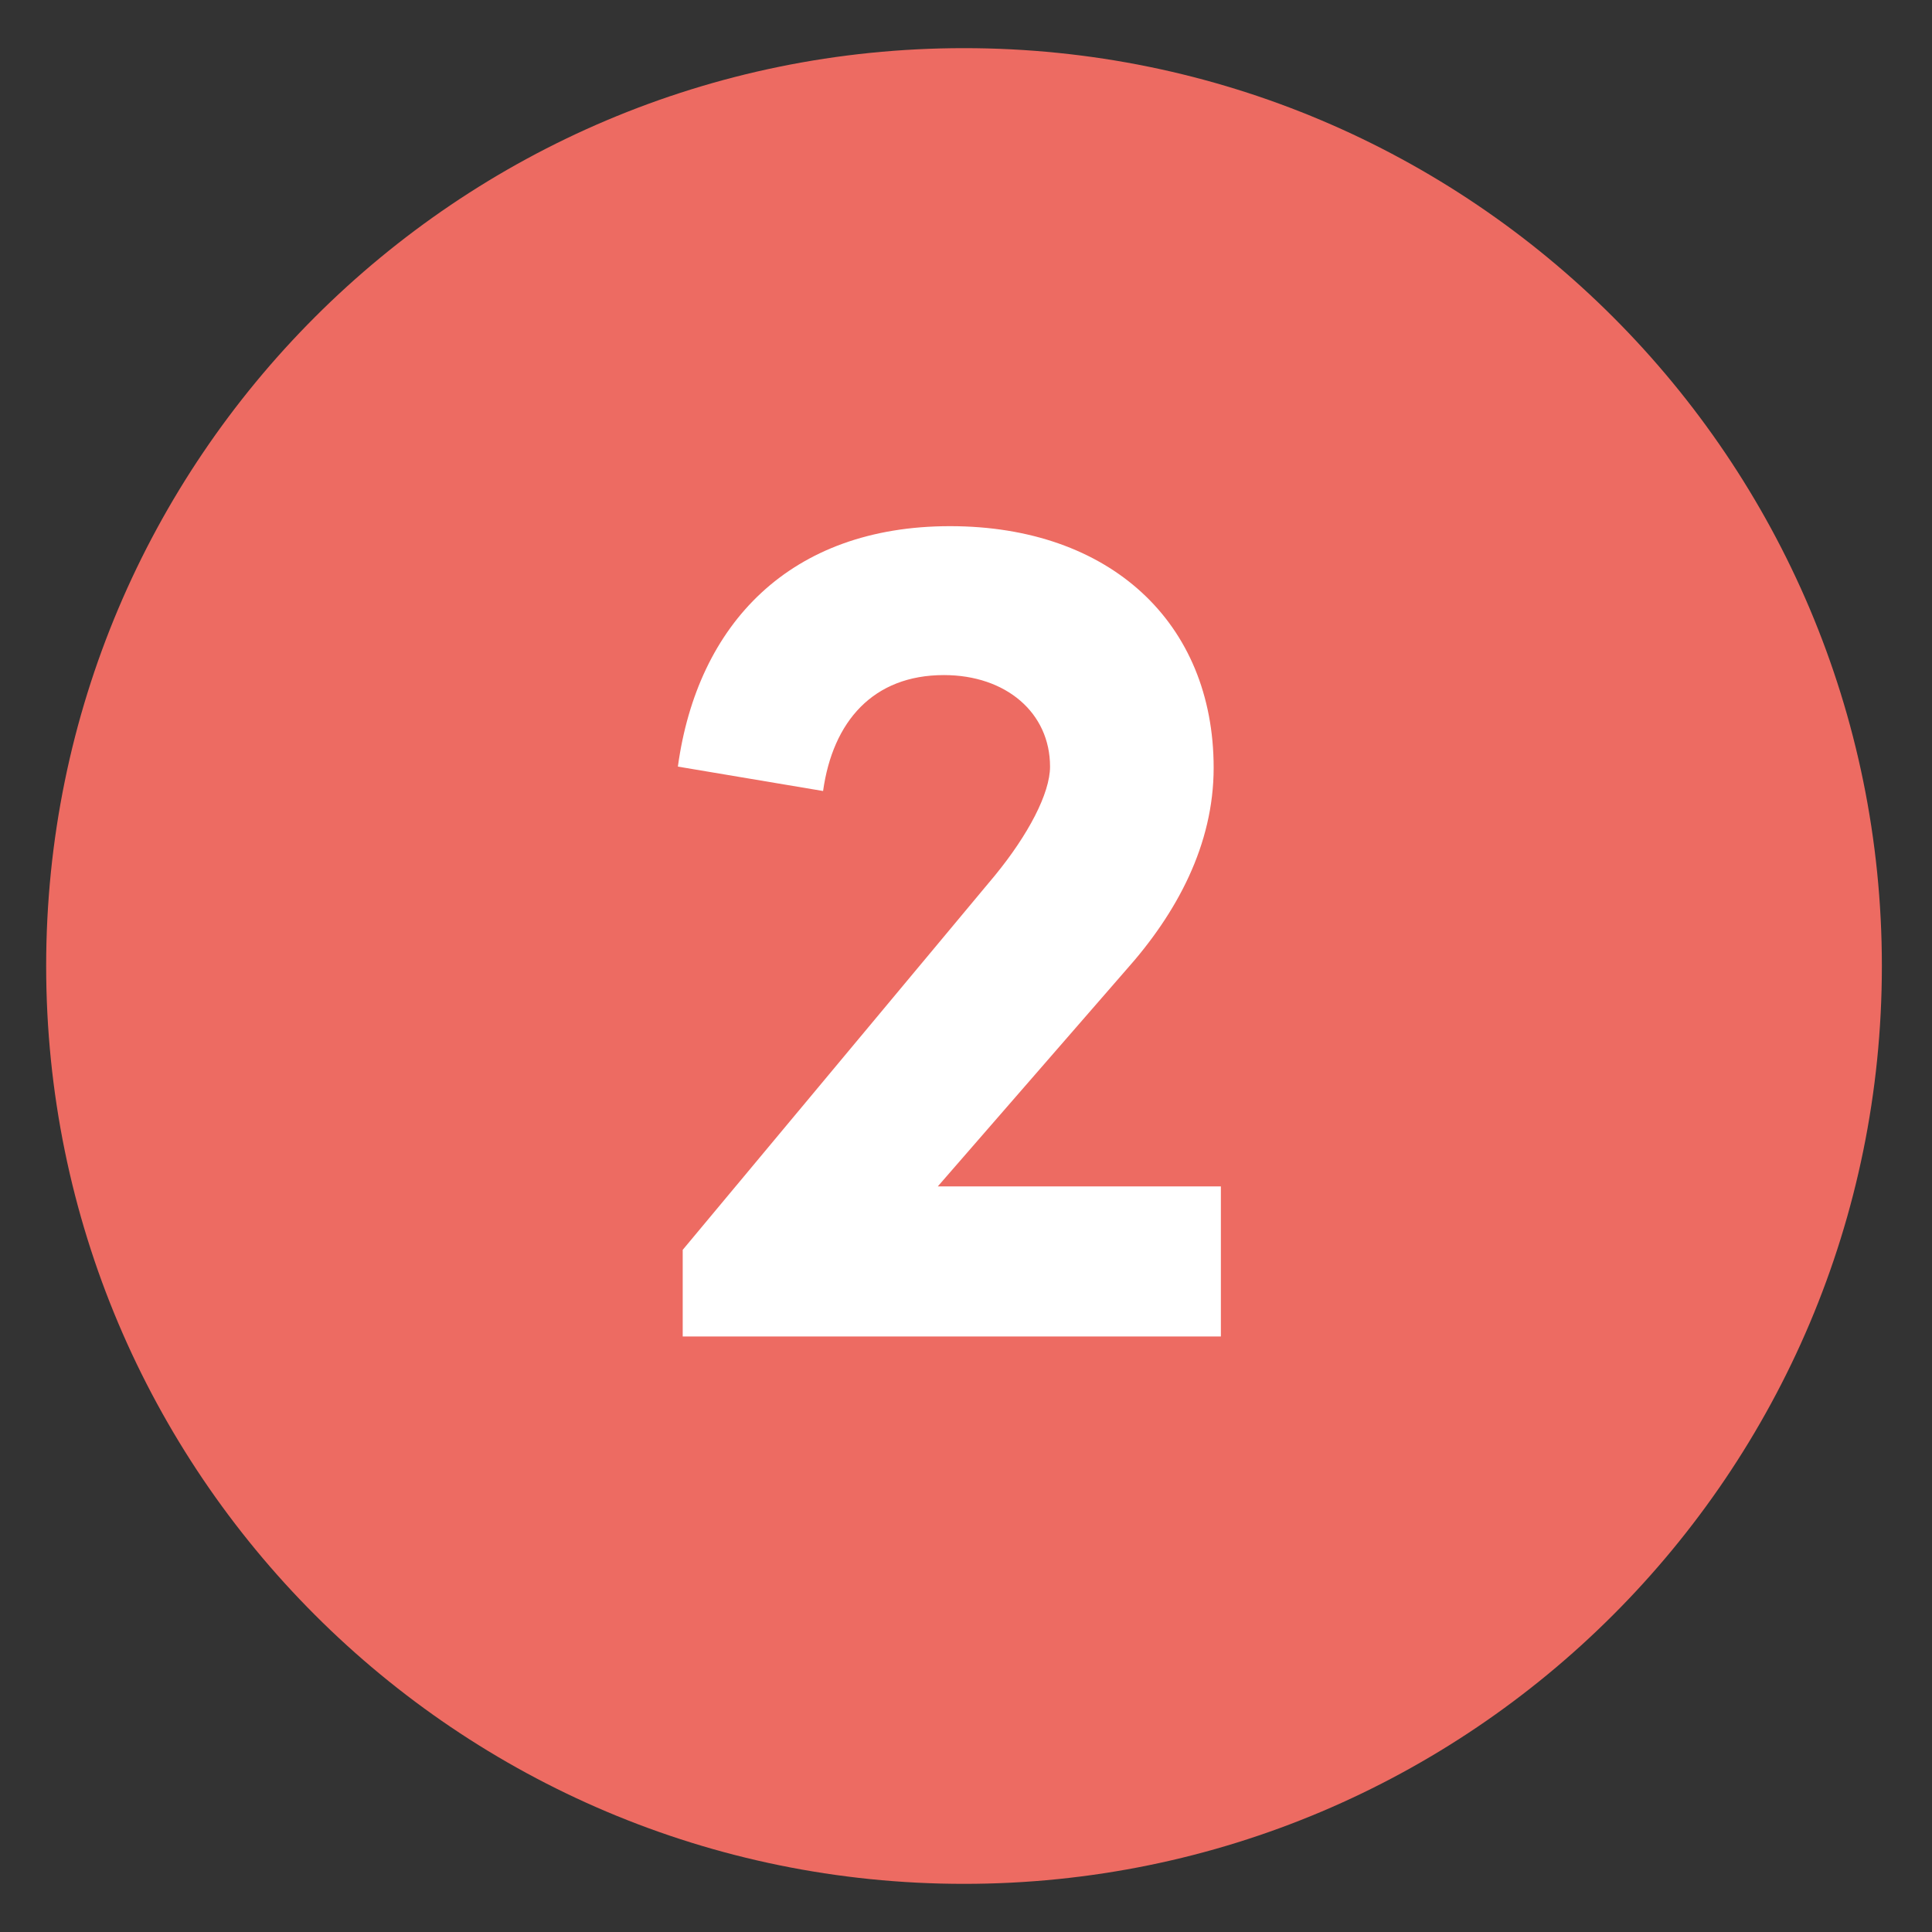
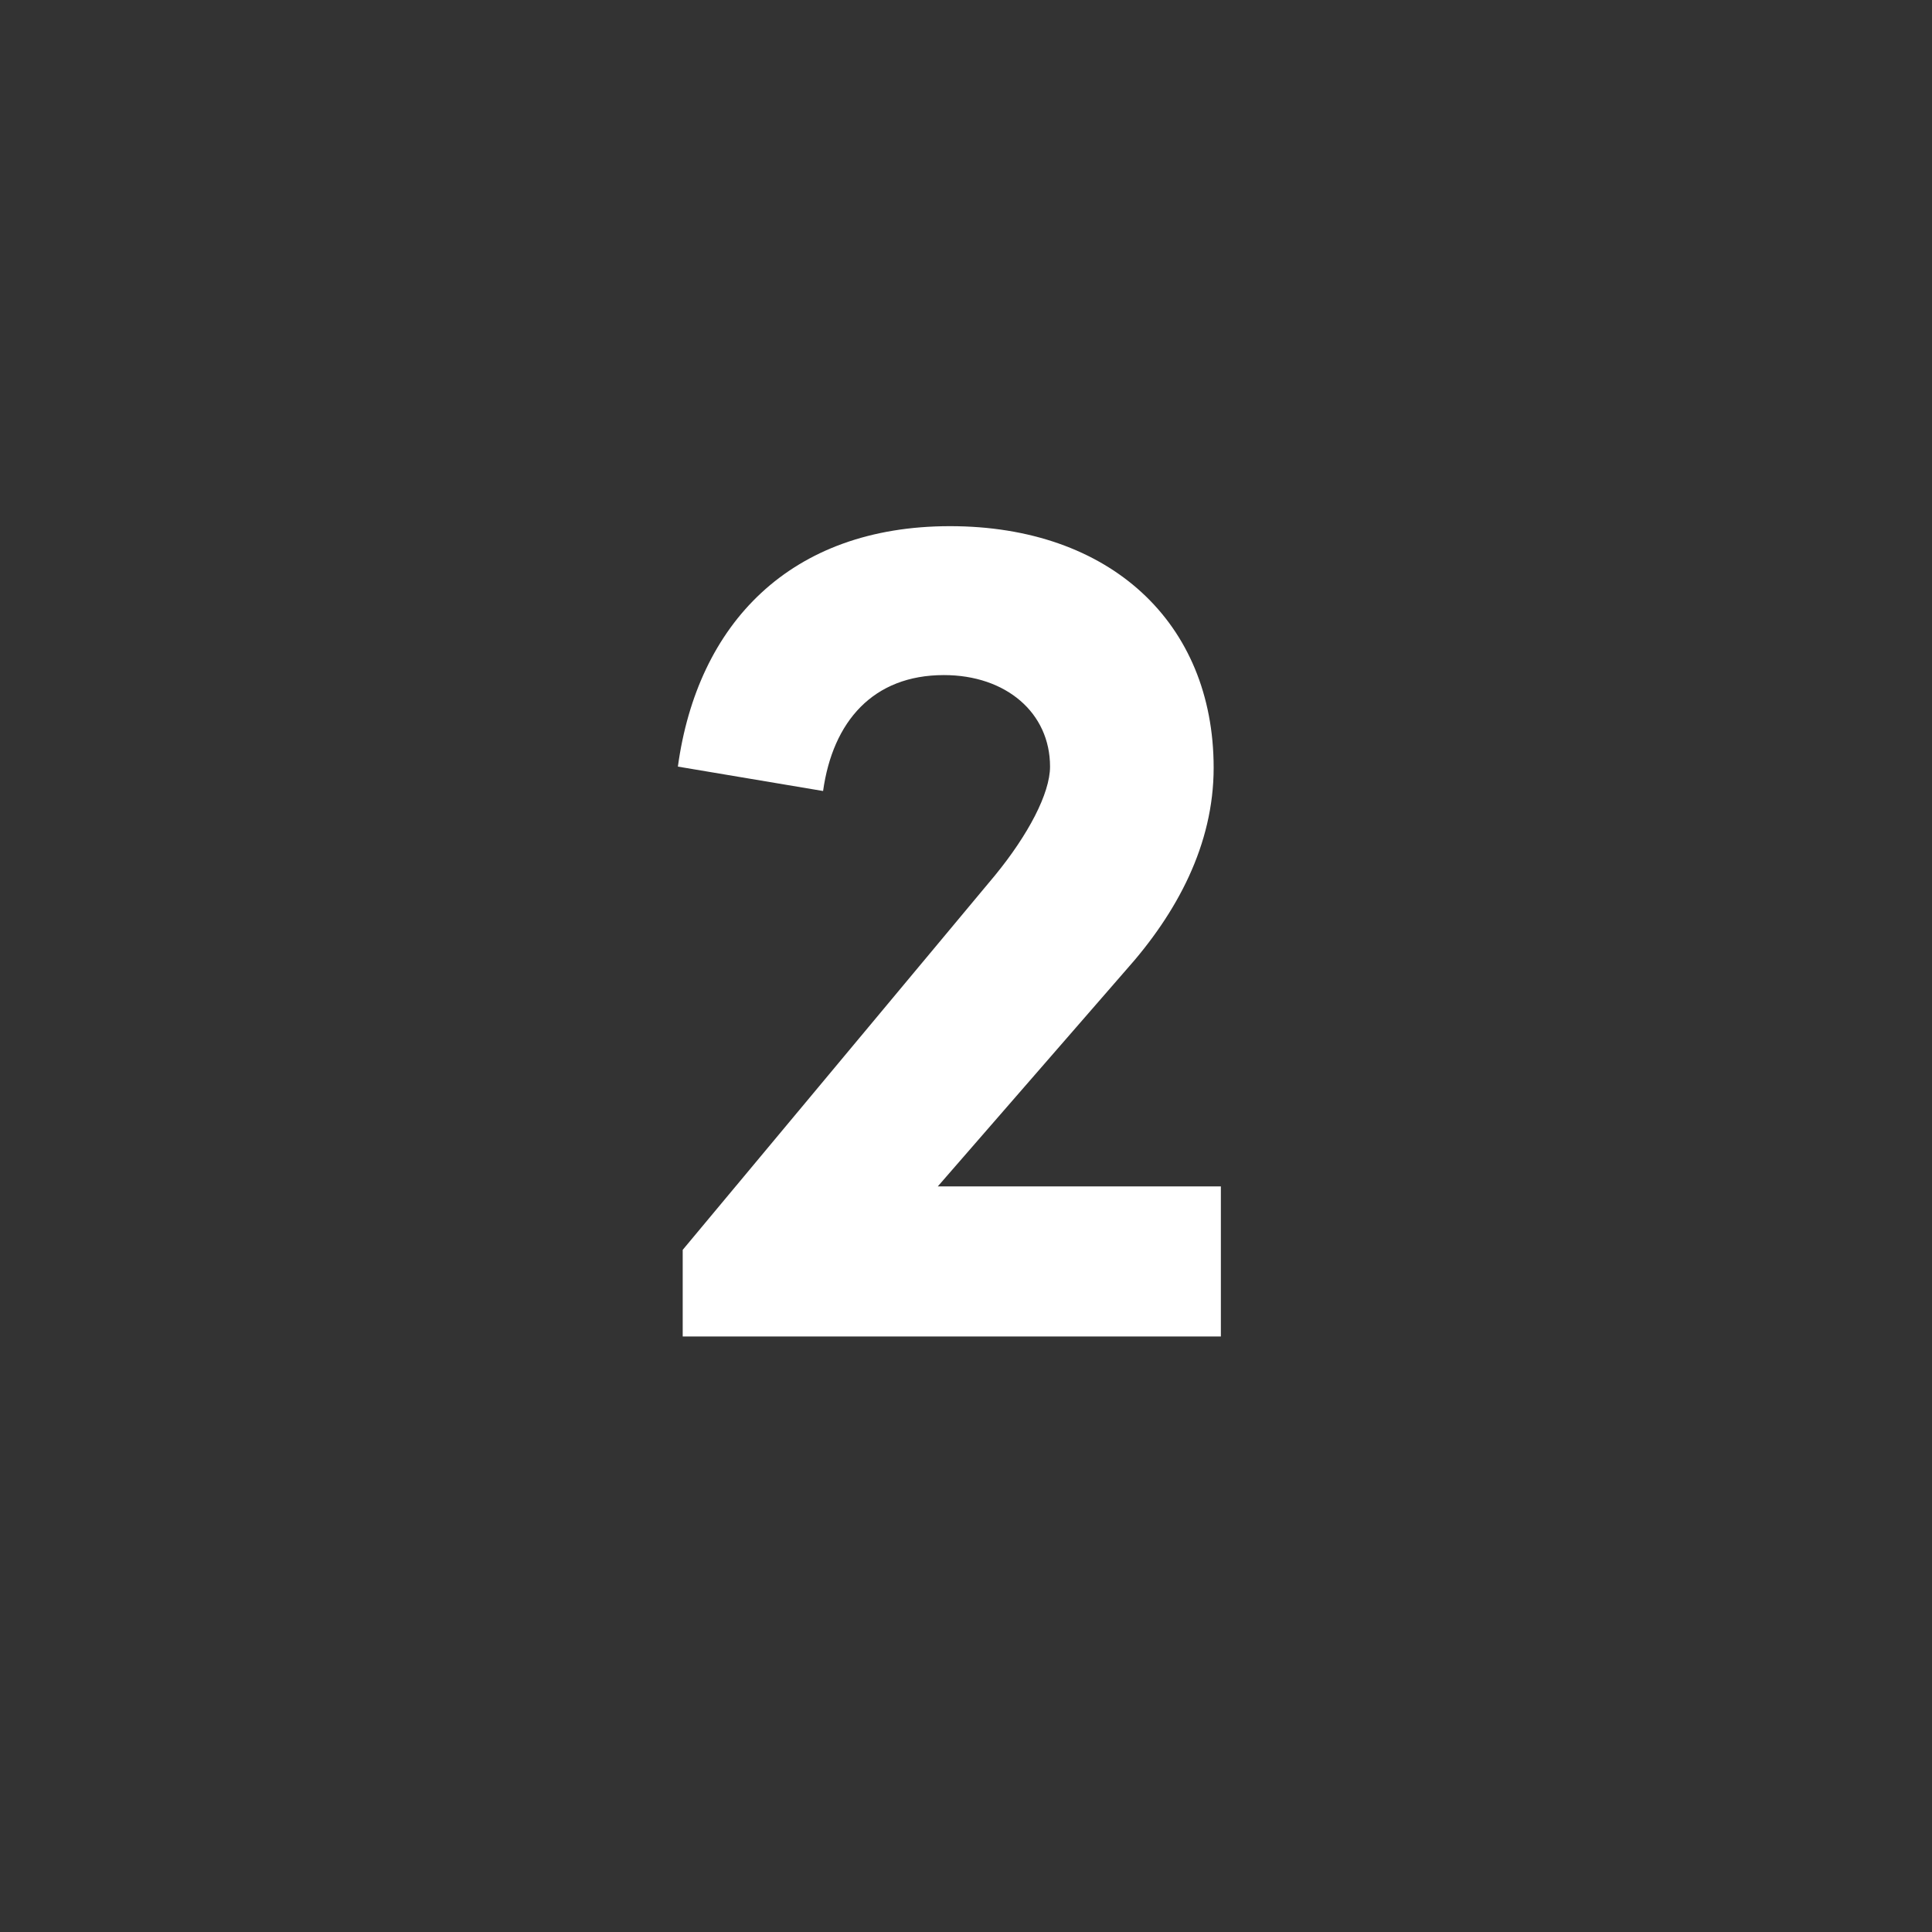
<svg xmlns="http://www.w3.org/2000/svg" id="Ebene_1" viewBox="0 0 38 38">
  <rect x="0" y="0" width="38" height="38" fill="#333333" stroke="none" />
  <defs>
    <style>.cls-1{fill:#fff;}.cls-1,.cls-2{stroke-width:0px;}.cls-2{fill:#ed6b62;}</style>
  </defs>
-   <path class="cls-2" d="m18.961,37.053c9.97,0,18.053-8.083,18.053-18.053S28.931.947,18.961.947.908,9.03.908,19s8.083,18.053,18.053,18.053" />
  <path class="cls-1" d="m18.445,23.335h5.568v2.952h-10.585v-1.704l6.145-7.369c.648-.792,1.08-1.608,1.08-2.136,0-1.056-.863-1.8-2.088-1.8-1.392,0-2.185.912-2.376,2.28l-2.856-.48c.384-2.808,2.208-4.729,5.353-4.729s5.185,1.896,5.185,4.752c0,1.512-.721,2.856-1.729,3.984l-3.696,4.249Z" />
</svg>